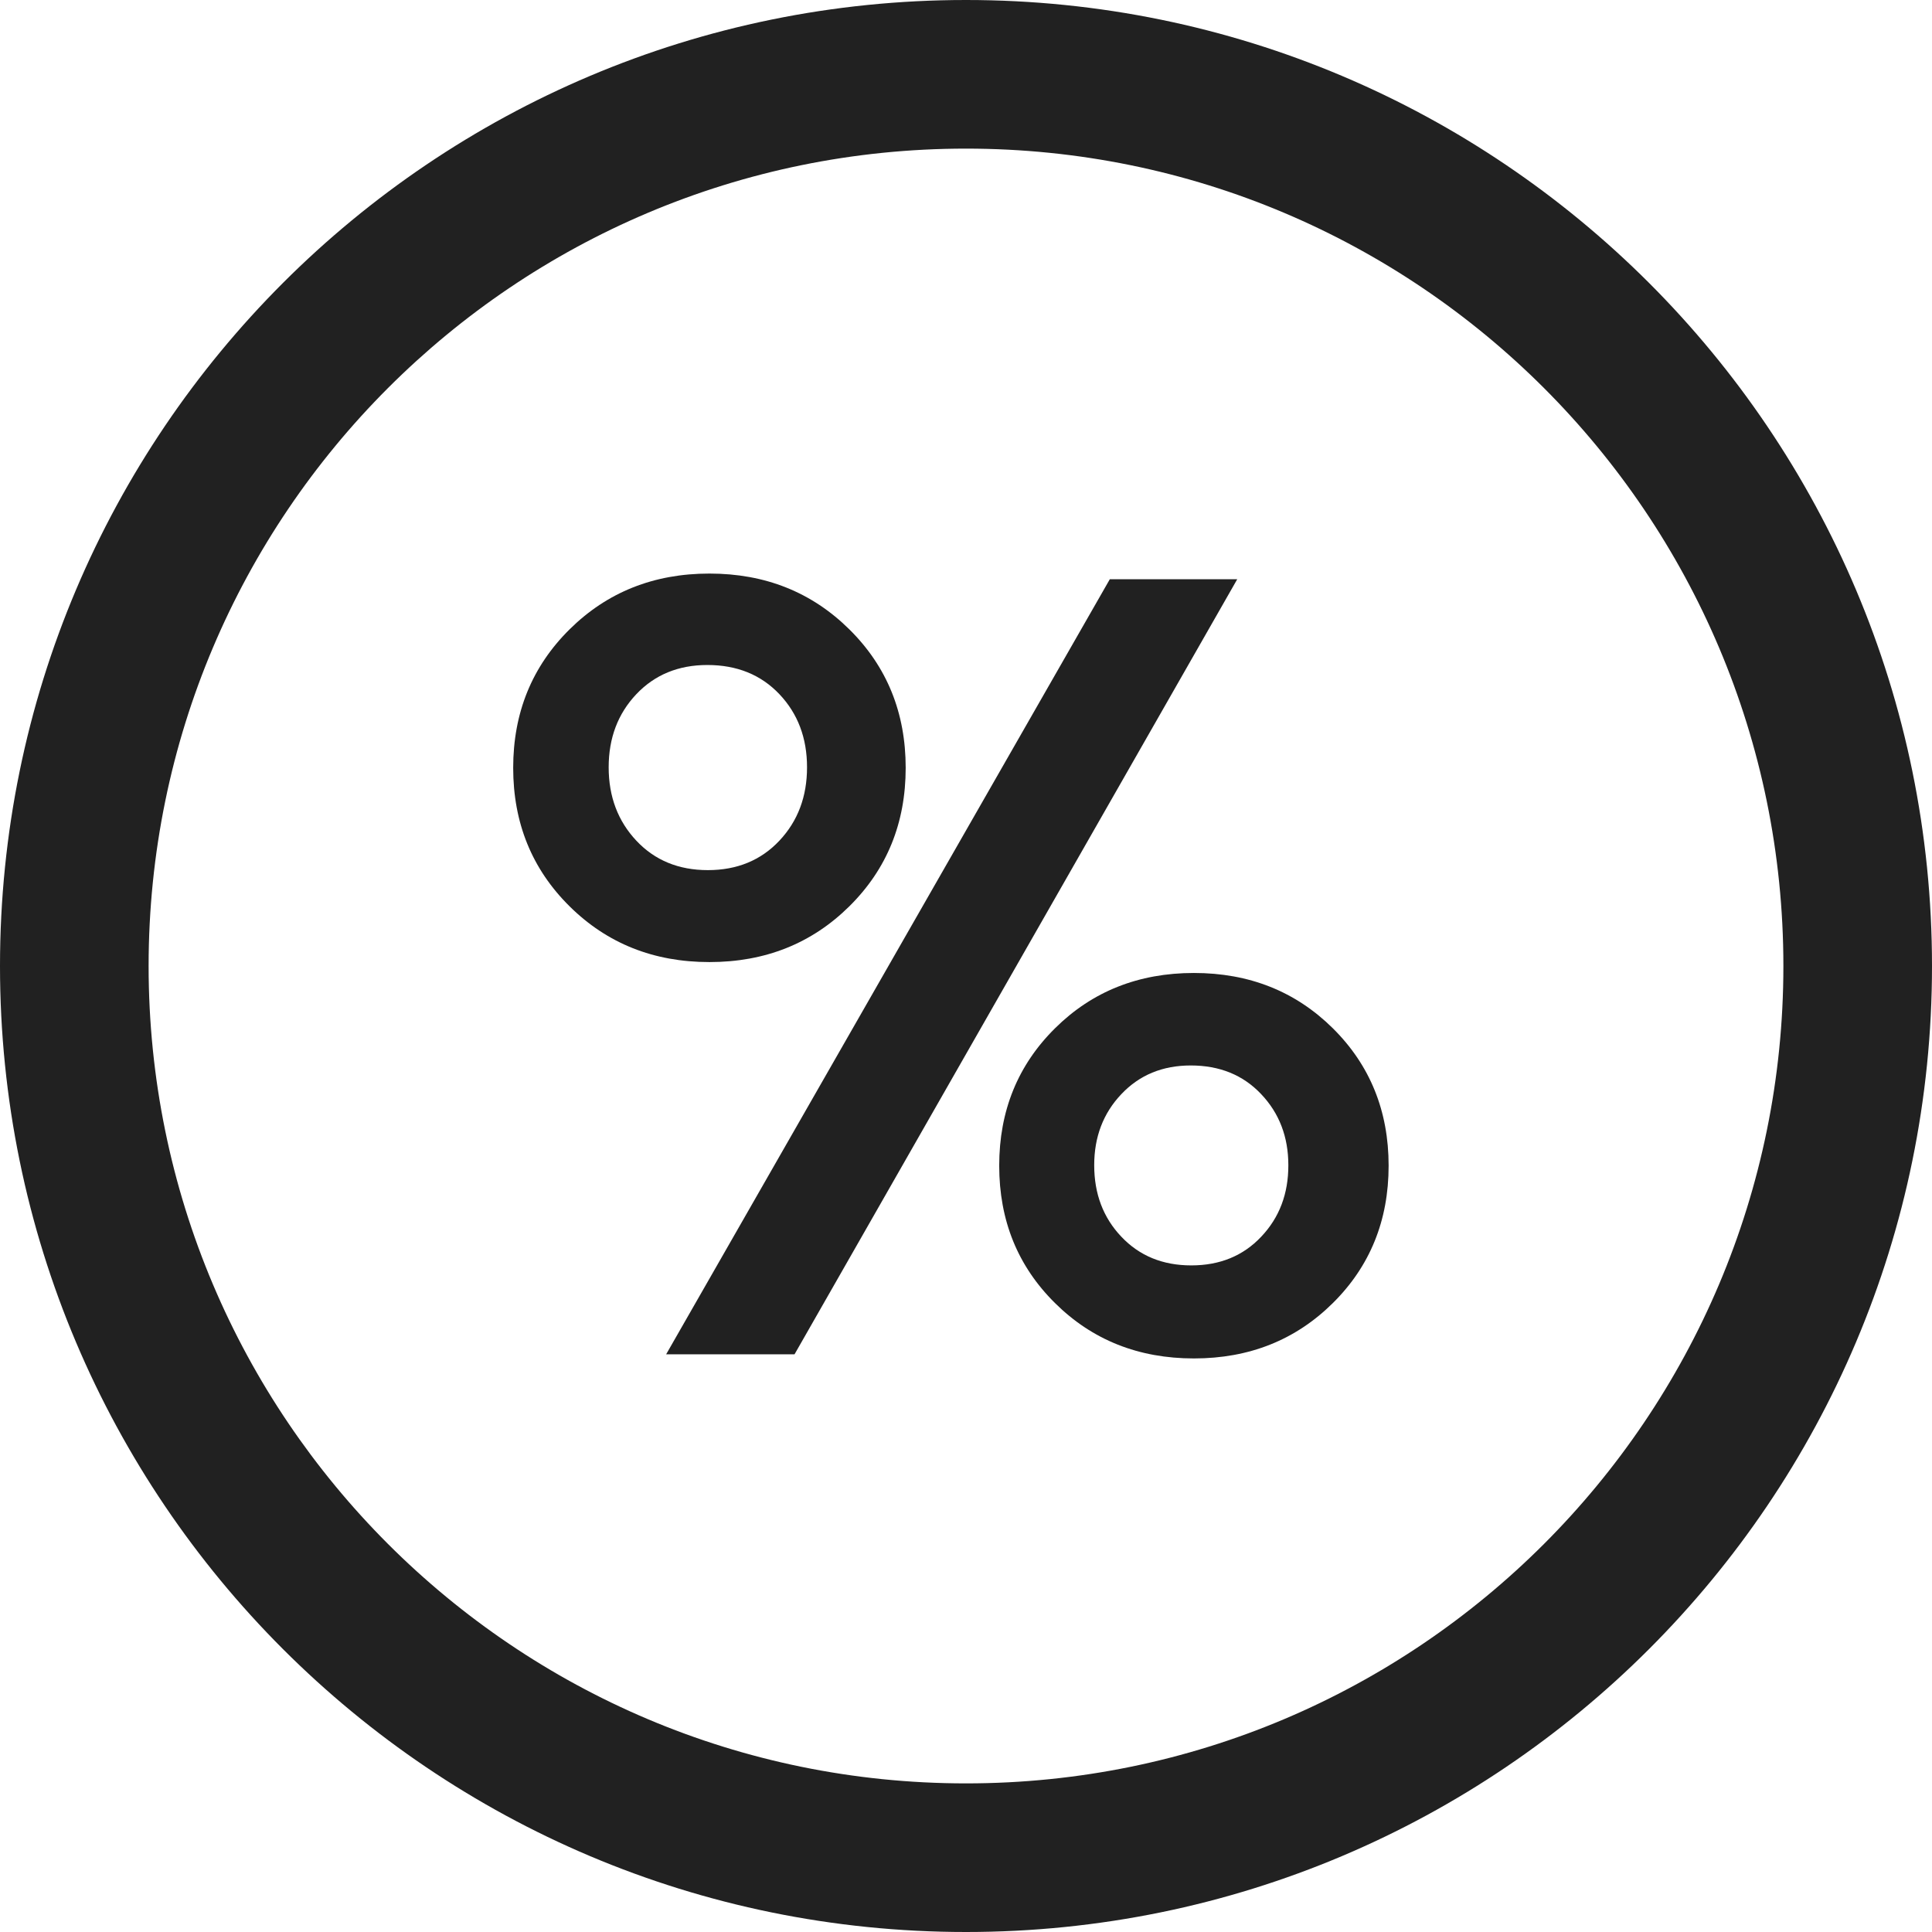
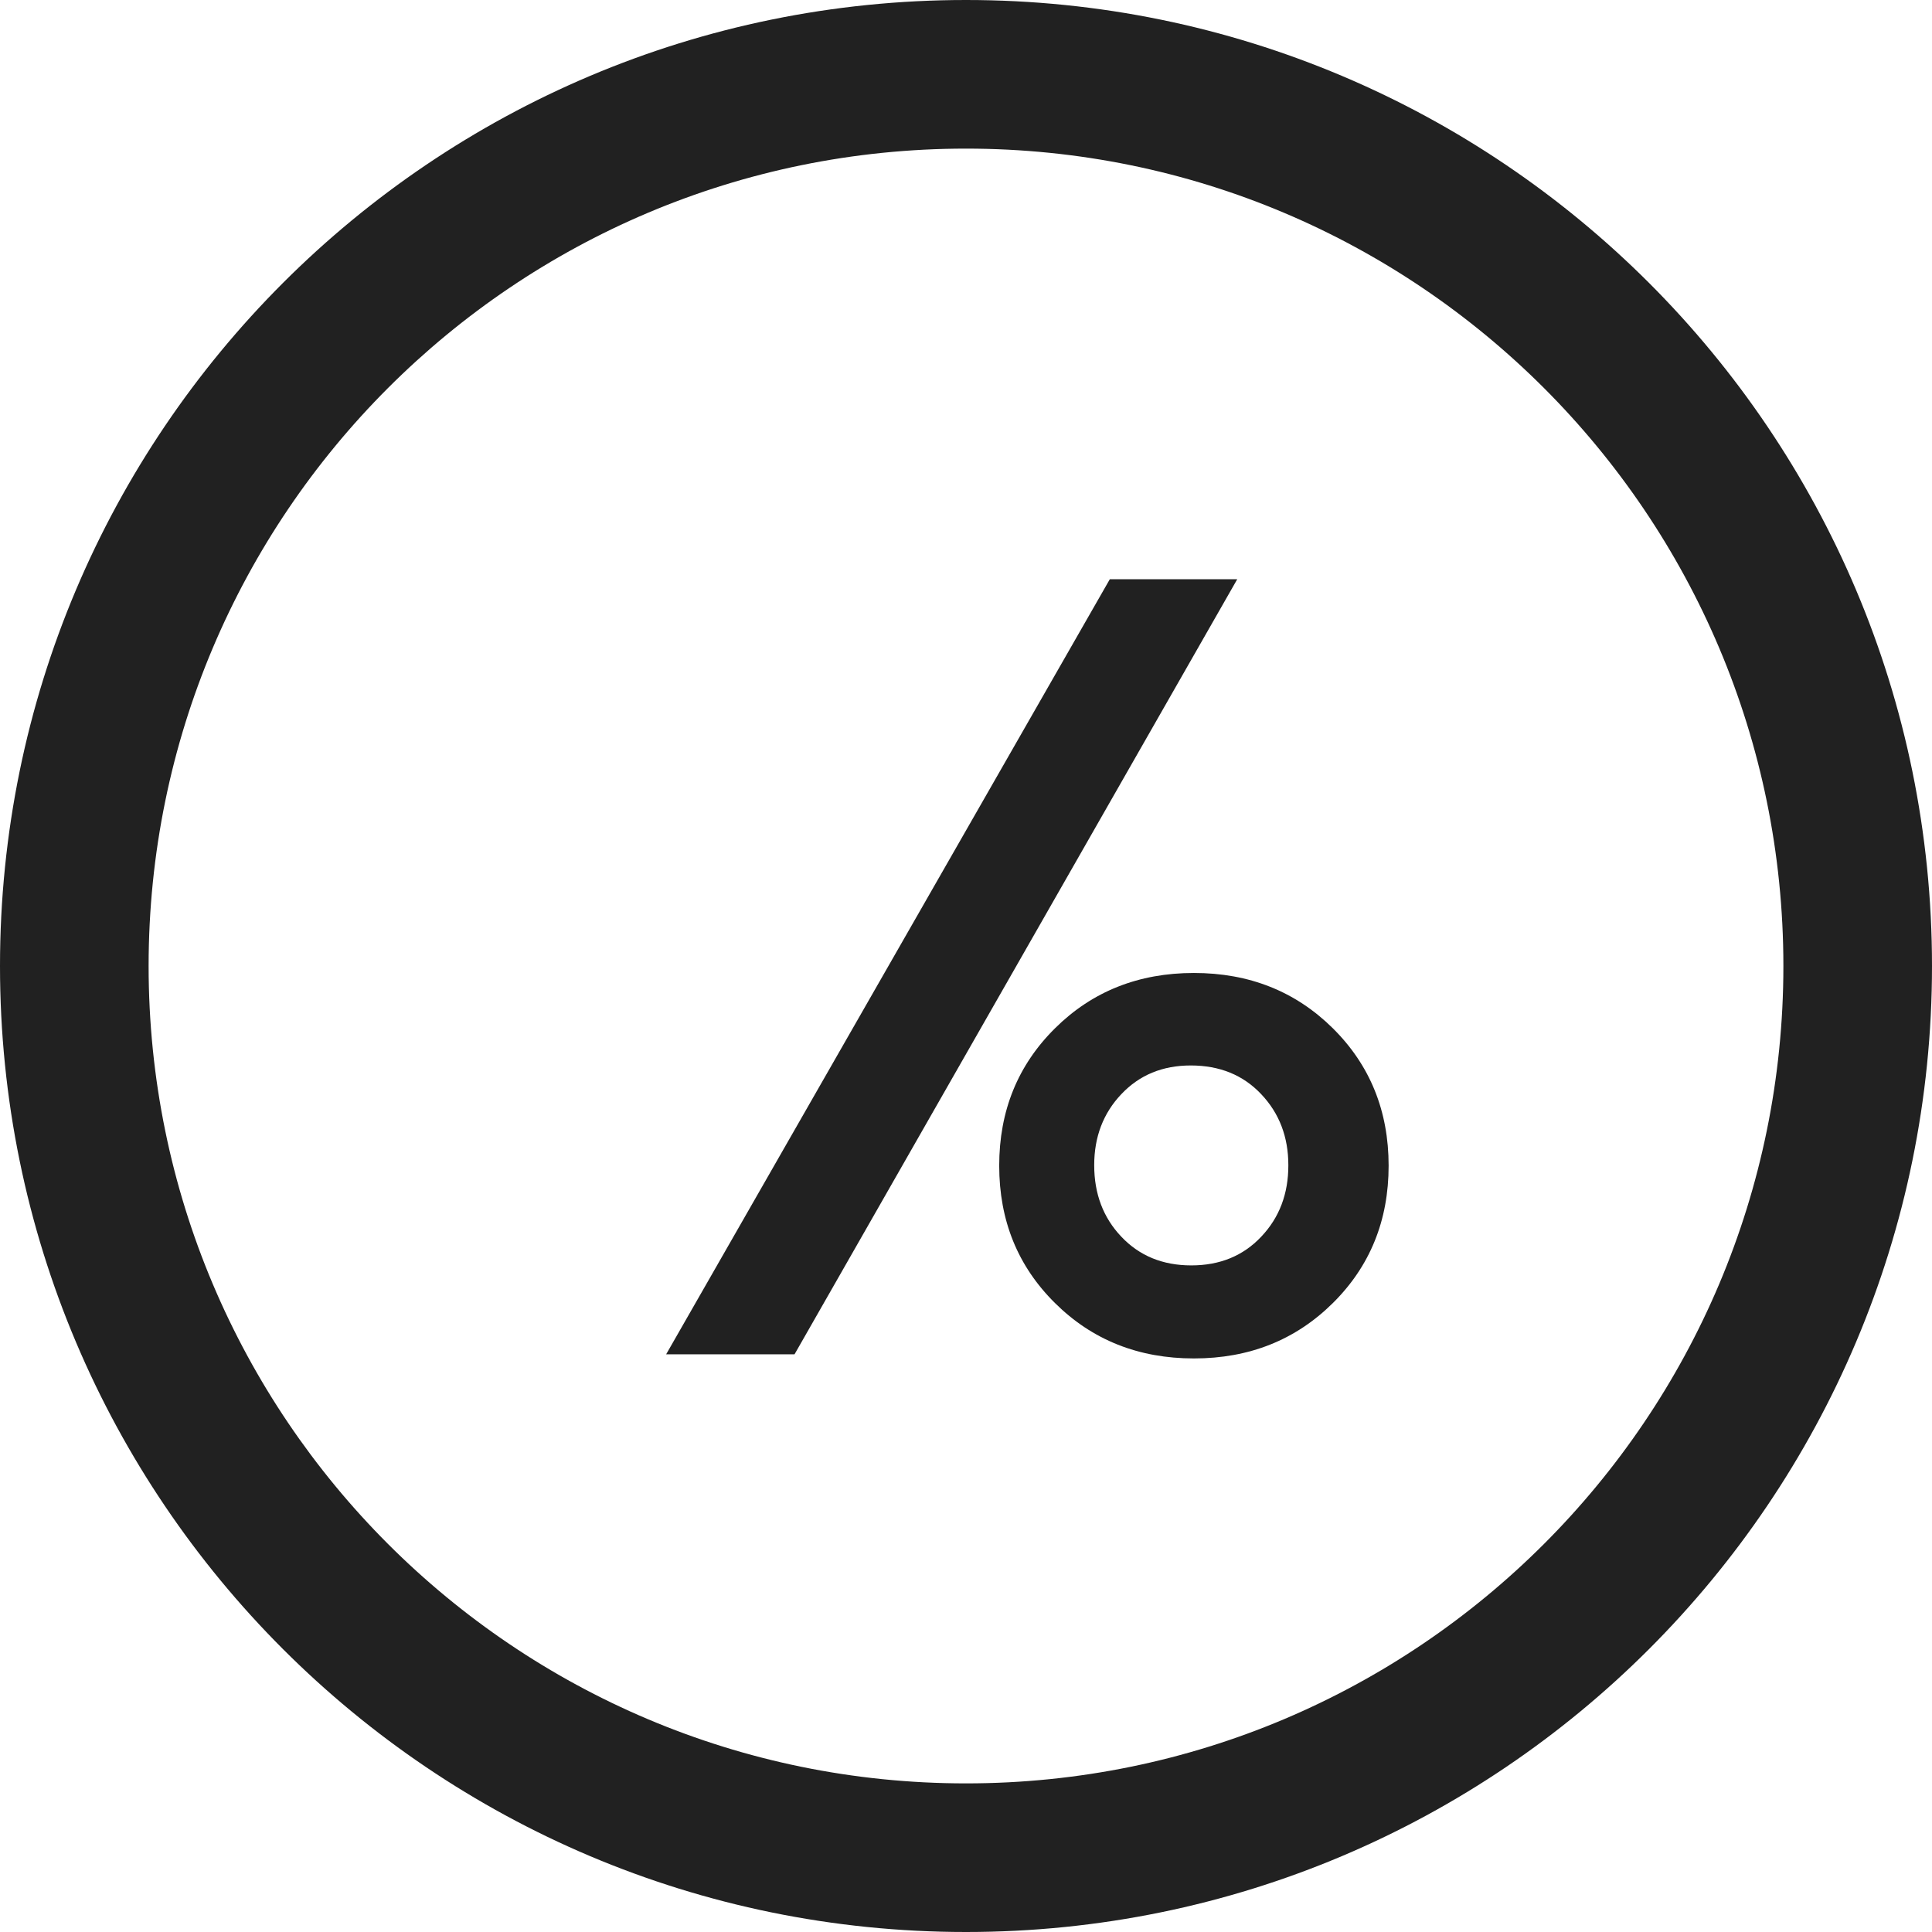
<svg xmlns="http://www.w3.org/2000/svg" width="64" height="64" viewBox="0 0 64 64" fill="none">
-   <path d="M28.136 30.022C29.381 28.79 30.002 27.261 30.002 25.436C30.002 23.61 29.381 22.08 28.136 20.849C26.89 19.616 25.345 19 23.501 19C21.656 19 20.112 19.617 18.867 20.849C17.623 22.081 17 23.61 17 25.436C17 27.261 17.623 28.791 18.867 30.022C20.113 31.255 21.656 31.87 23.501 31.87C25.345 31.87 26.89 31.255 28.136 30.022ZM21.079 27.848C20.469 27.198 20.163 26.388 20.163 25.418C20.163 24.448 20.469 23.641 21.079 22.996C21.69 22.351 22.475 22.029 23.432 22.029C24.412 22.029 25.207 22.351 25.819 22.996C26.43 23.641 26.734 24.448 26.734 25.418C26.734 26.388 26.43 27.198 25.819 27.848C25.207 28.499 24.416 28.824 23.449 28.824C22.48 28.824 21.69 28.499 21.079 27.848Z" fill="#212121" />
  <path d="M36.764 19.188L22.067 44.863H26.32L40.985 19.188L36.764 19.188Z" fill="#212121" />
  <path d="M44.151 34.062C42.915 32.841 41.383 32.231 39.55 32.231C37.717 32.231 36.182 32.841 34.95 34.062C33.716 35.283 33.1 36.801 33.1 38.615C33.1 40.43 33.716 41.948 34.95 43.167C36.182 44.389 37.717 45 39.55 45C41.383 45 42.916 44.389 44.151 43.167C45.383 41.948 46 40.43 46 38.615C46 36.801 45.383 35.283 44.151 34.062ZM41.779 40.968C41.181 41.602 40.409 41.918 39.464 41.918C38.517 41.918 37.746 41.602 37.146 40.968C36.545 40.336 36.247 39.546 36.247 38.598C36.247 37.663 36.545 36.878 37.146 36.245C37.745 35.611 38.511 35.295 39.445 35.295C40.402 35.295 41.18 35.611 41.778 36.245C42.379 36.878 42.678 37.663 42.678 38.598C42.68 39.545 42.38 40.335 41.779 40.968Z" fill="#212121" />
  <path fill-rule="evenodd" clip-rule="evenodd" d="M32 4.923C17.045 4.923 4.923 17.046 4.923 32C4.923 46.955 17.046 59.077 32 59.077C46.953 59.077 59.077 46.954 59.077 32C59.077 17.047 46.954 4.923 32 4.923ZM0 32C0 14.328 14.328 0 32 0C49.672 0 64 14.326 64 32C64 49.674 49.672 64 32 64C14.328 64 0 49.674 0 32Z" fill="#212121" />
</svg>